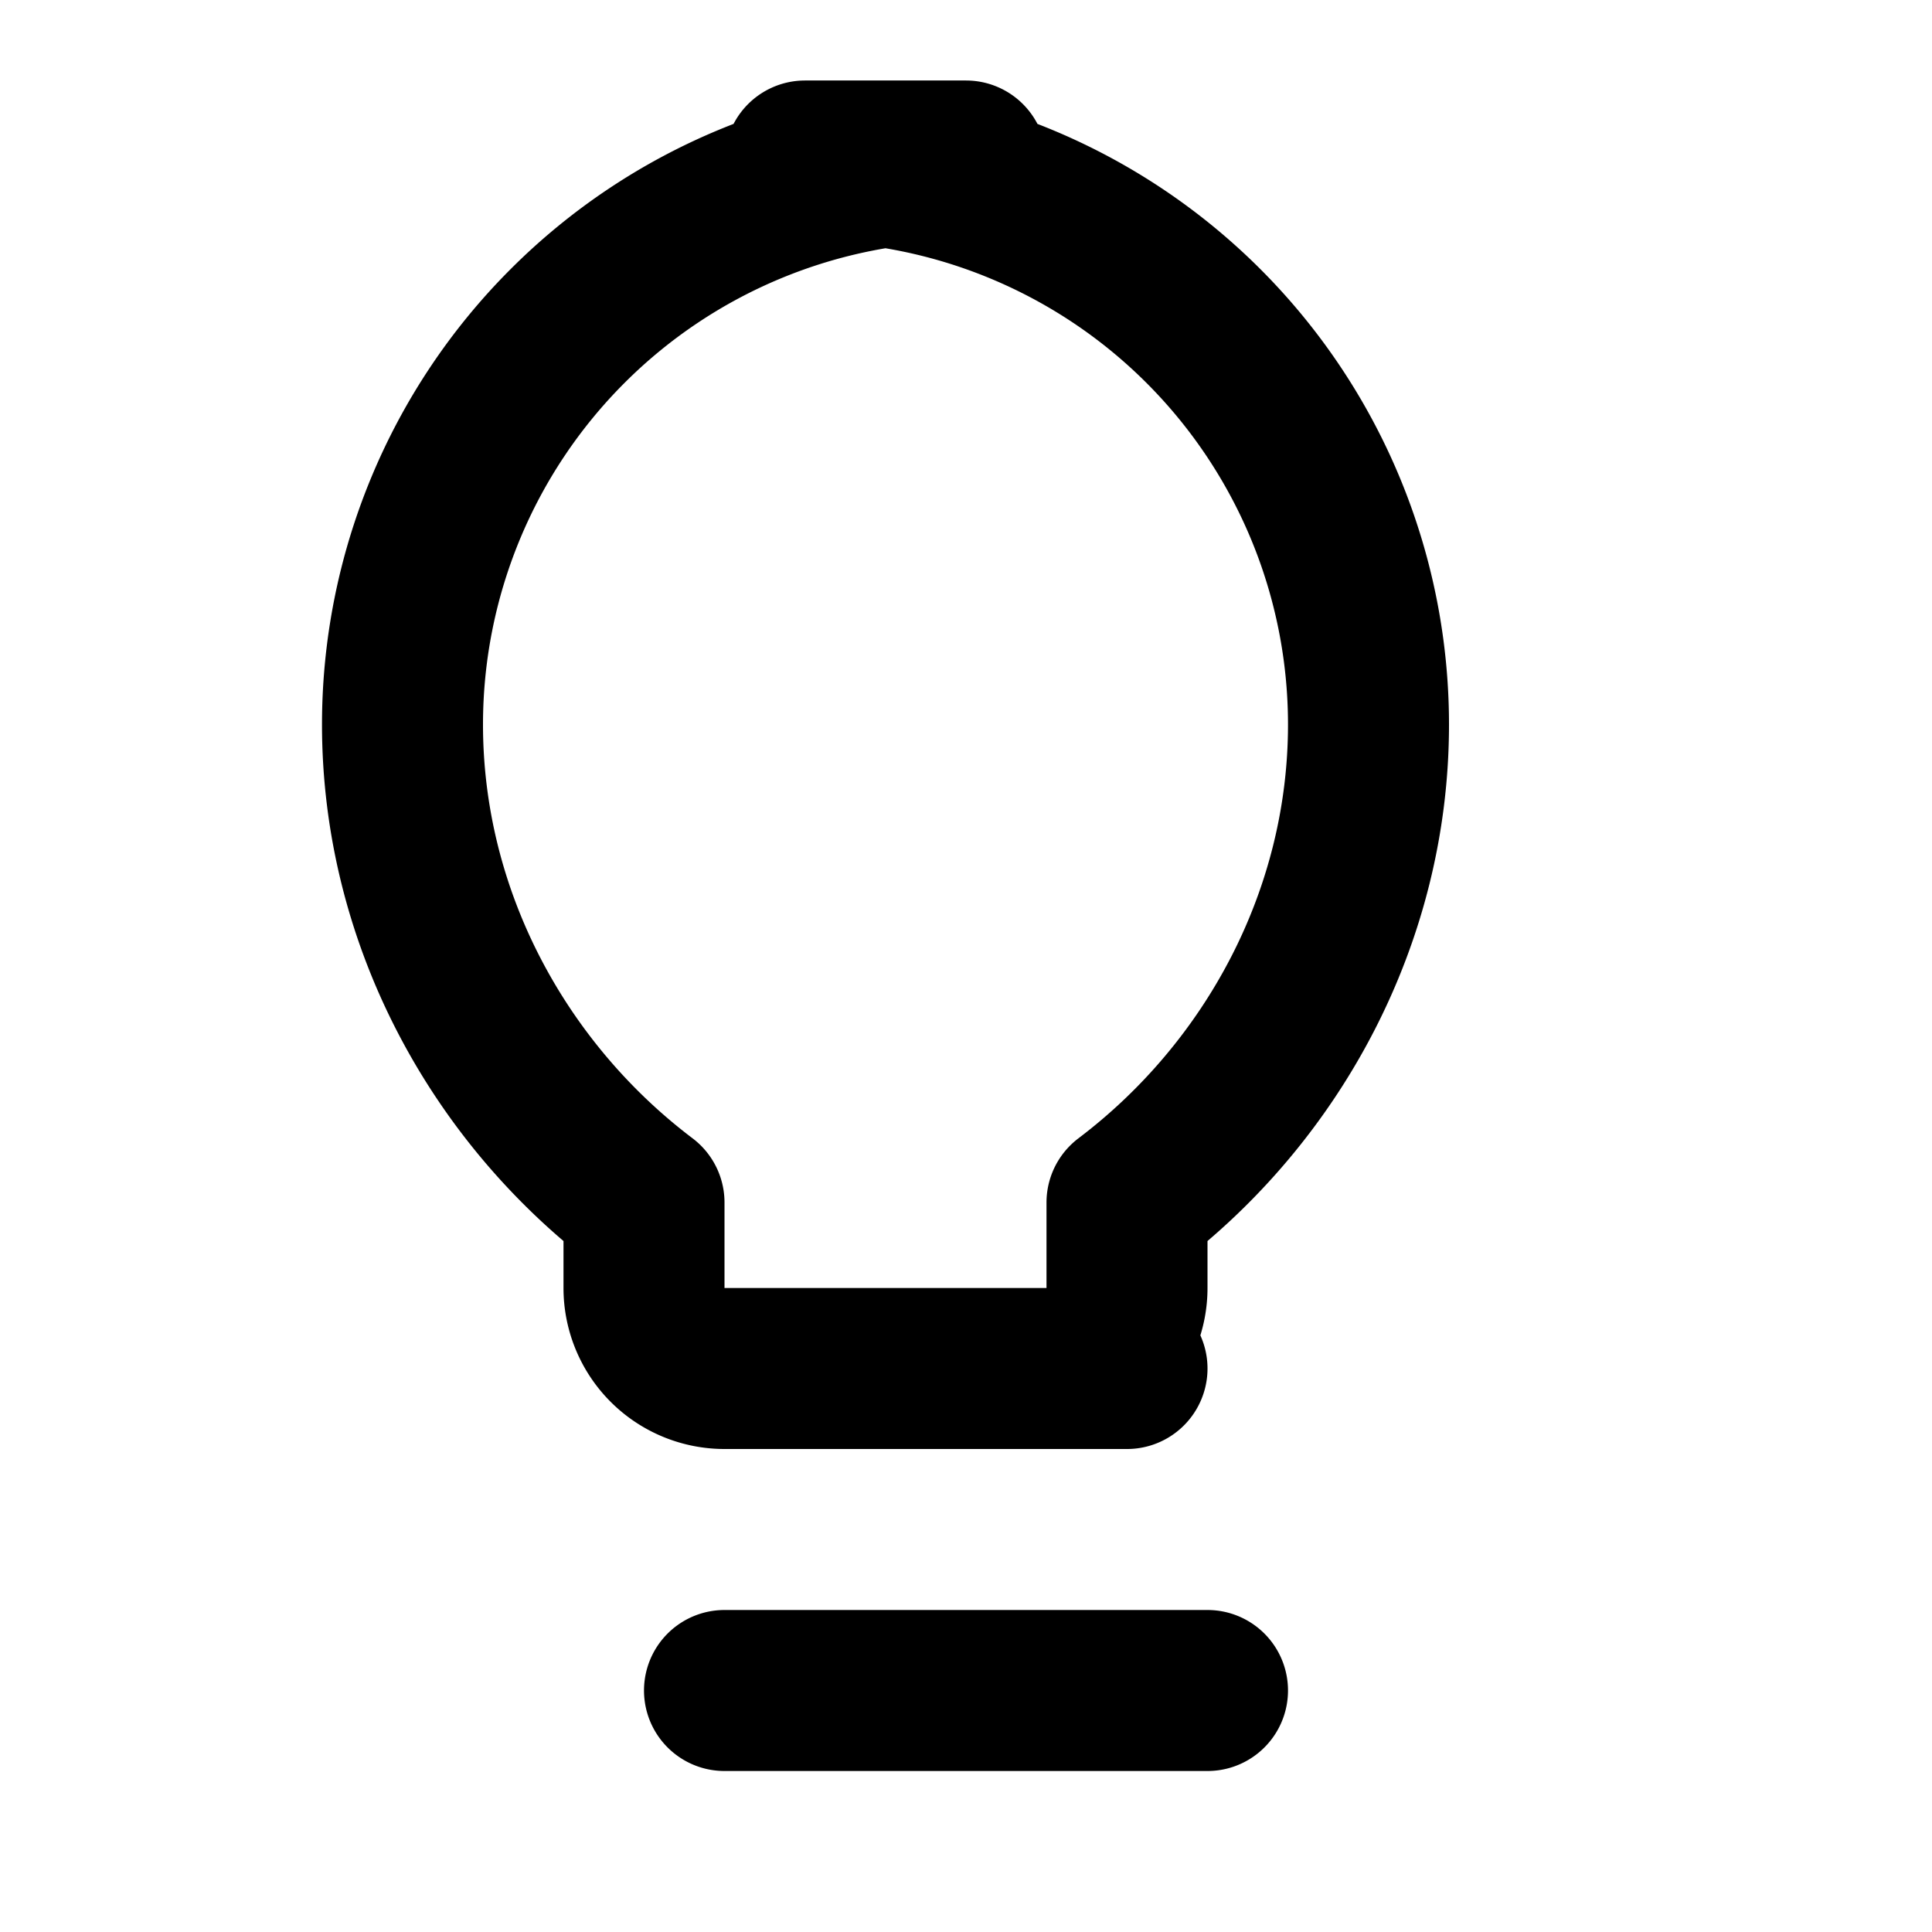
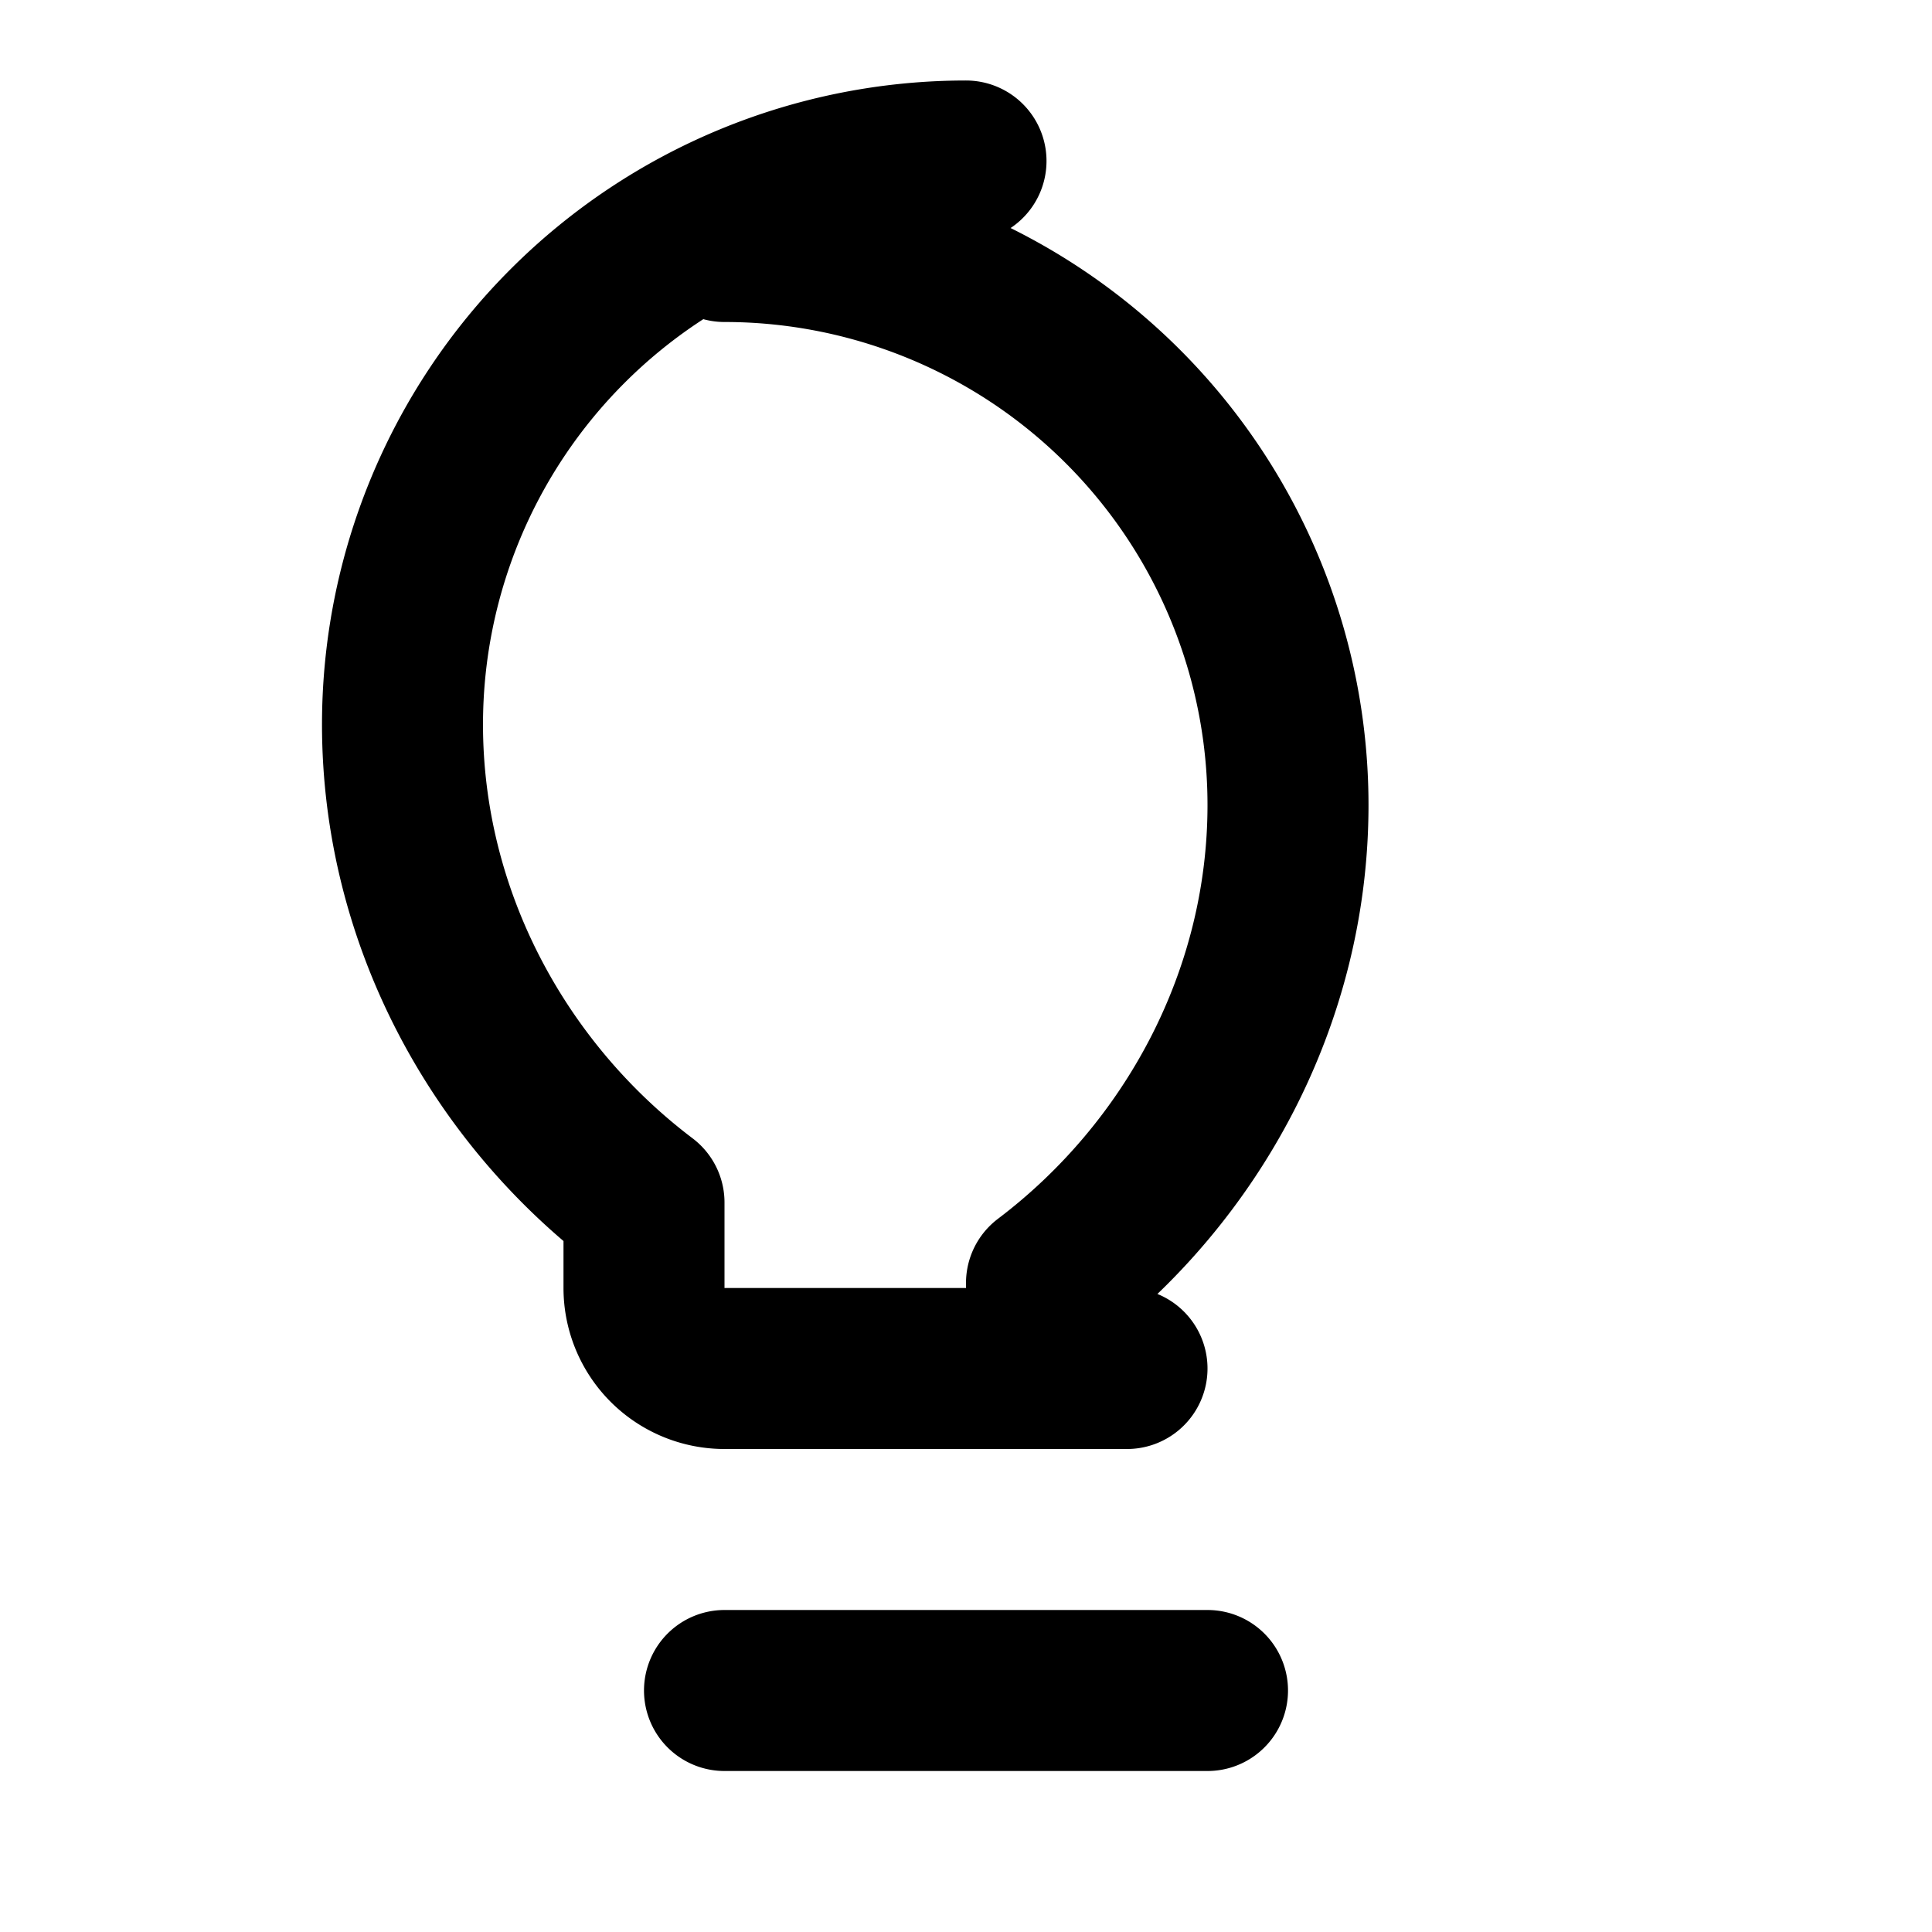
<svg xmlns="http://www.w3.org/2000/svg" width="33" height="33" viewBox="0 0 24 24" fill="none" stroke="#000" stroke-width="2" stroke-linecap="round" stroke-linejoin="round">
-   <path d="M9 21h6M10 17h4M12 2a7 7 0 0 0-7 7c0 2.386 1.186 4.566 3 5.938V16a1 1 0 0 0 1 1h4a1 1 0 0 0 1-1v-1.062c1.814-1.372 3-3.552 3-5.938a7 7 0 0 0-7-7z" />
+   <path d="M9 21h6M10 17h4M12 2a7 7 0 0 0-7 7c0 2.386 1.186 4.566 3 5.938V16a1 1 0 0 0 1 1h4v-1.062c1.814-1.372 3-3.552 3-5.938a7 7 0 0 0-7-7z" />
</svg>